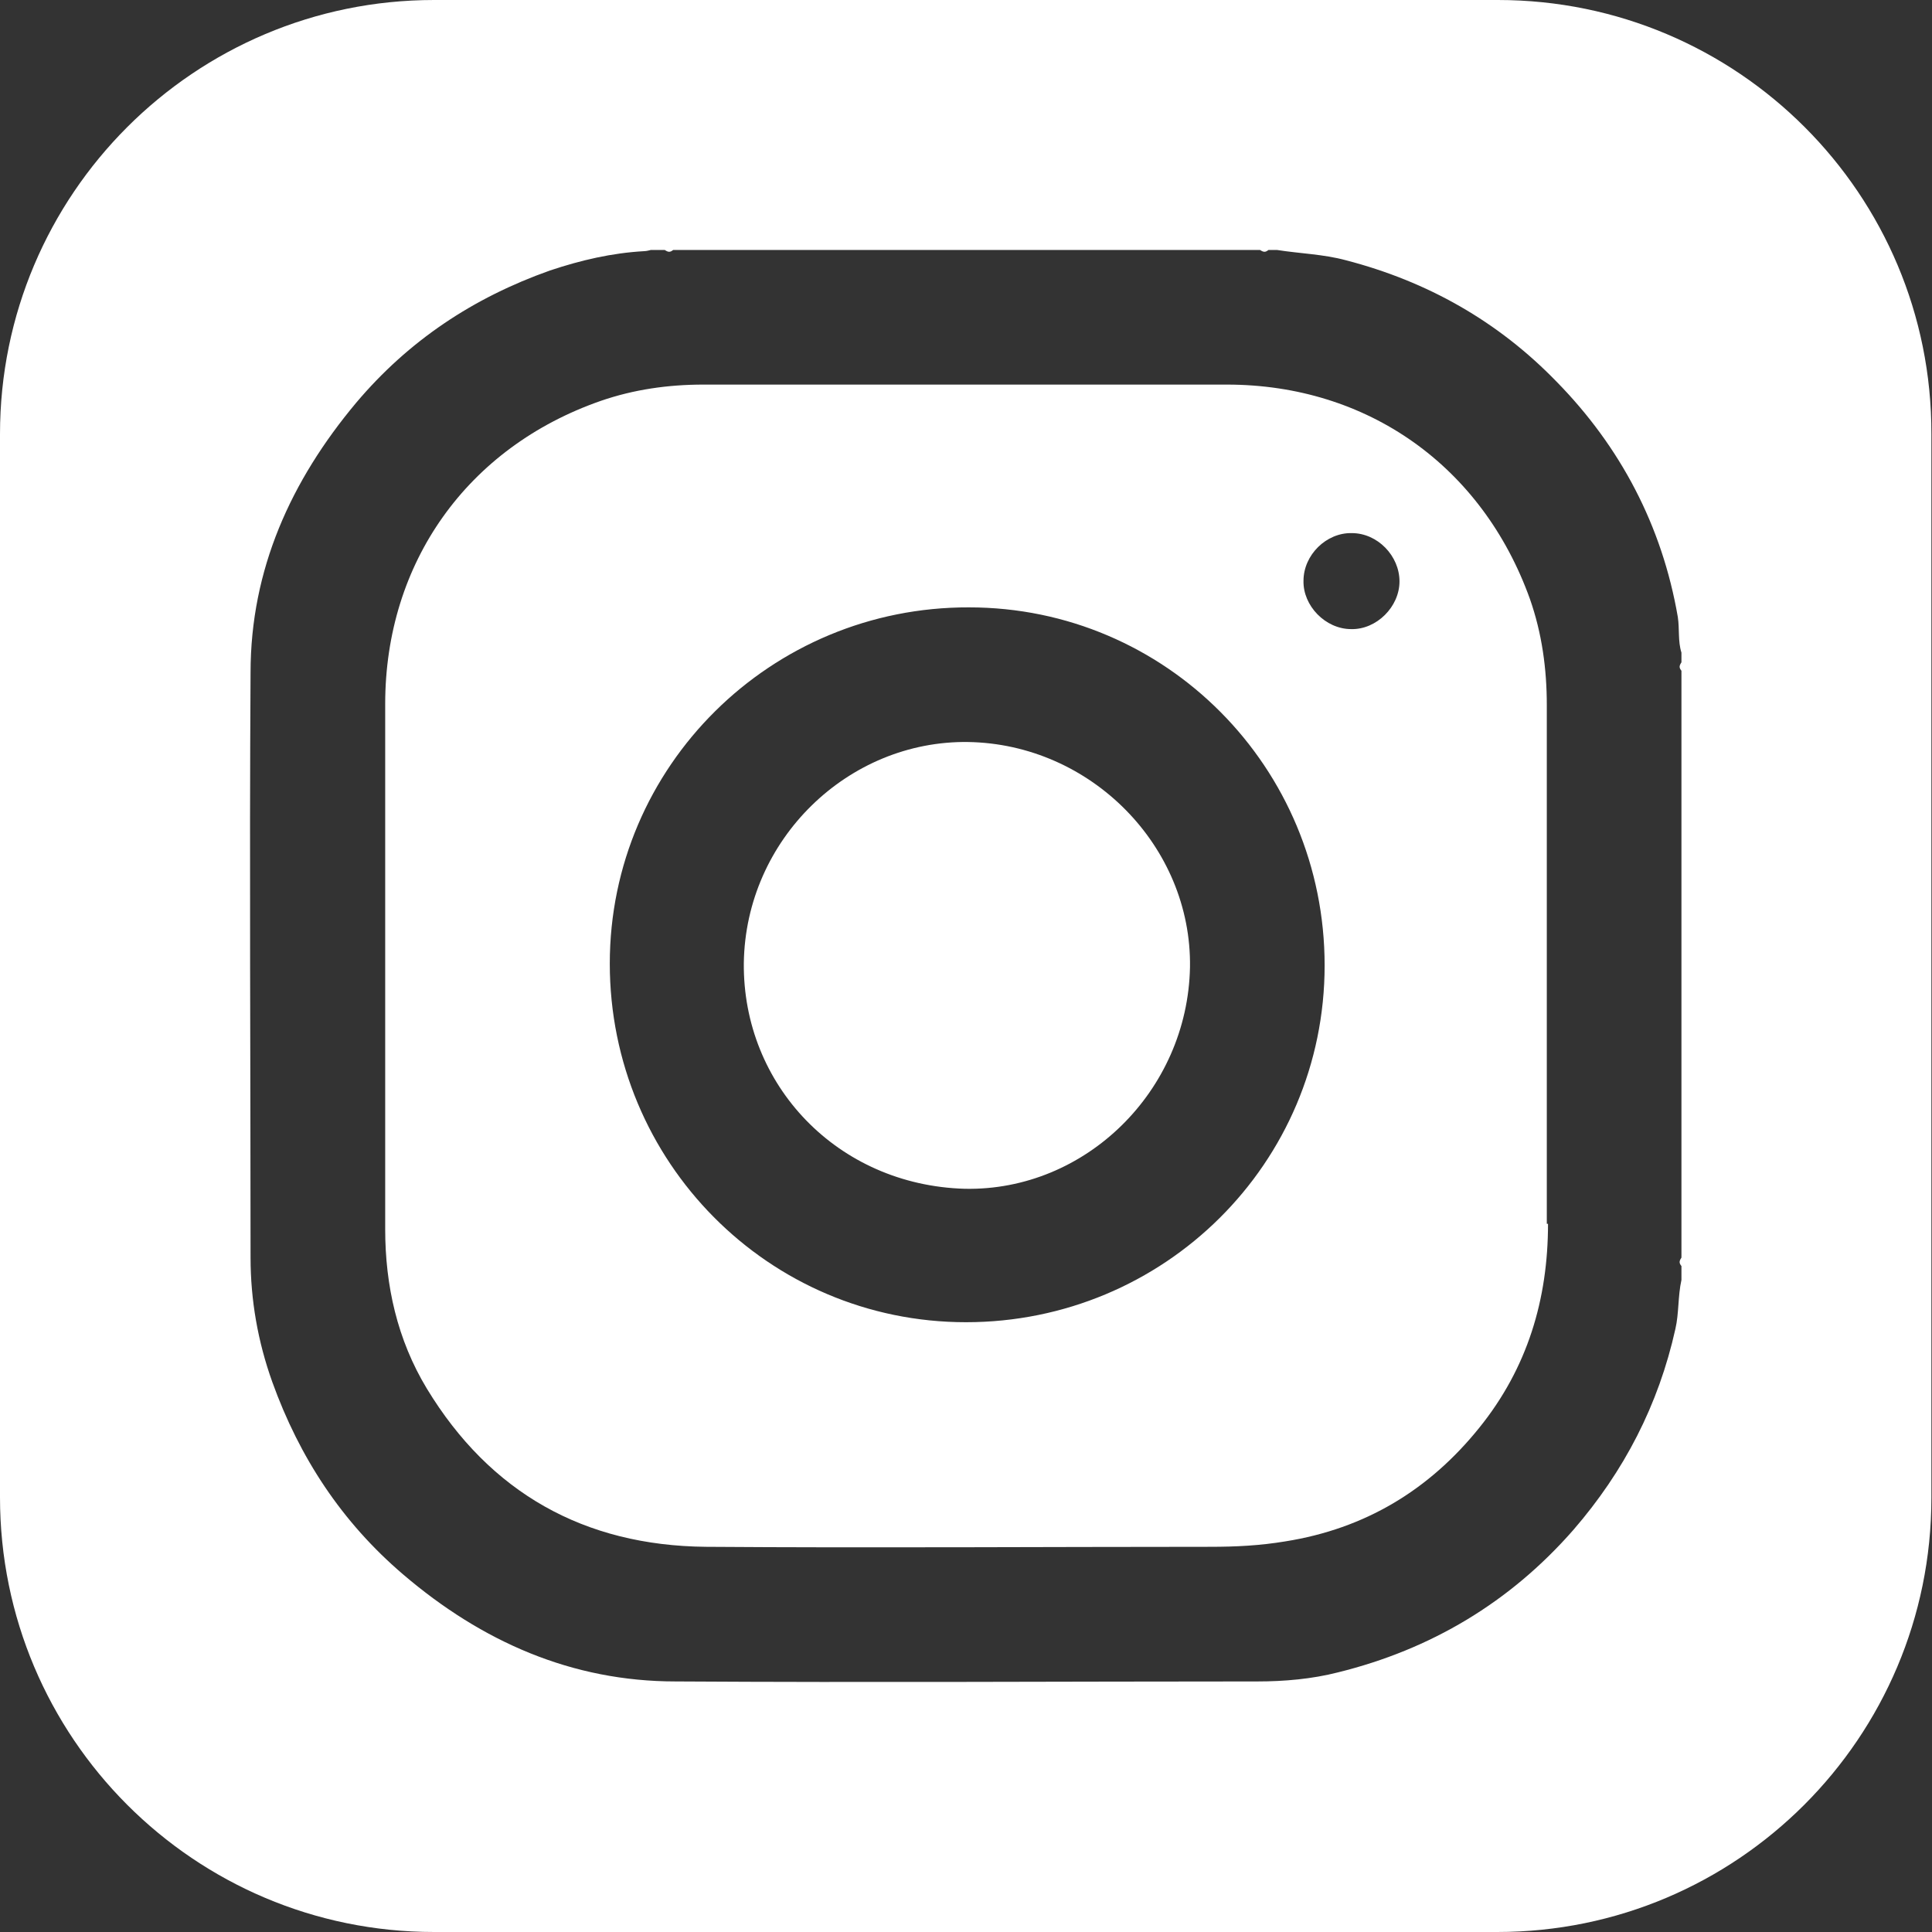
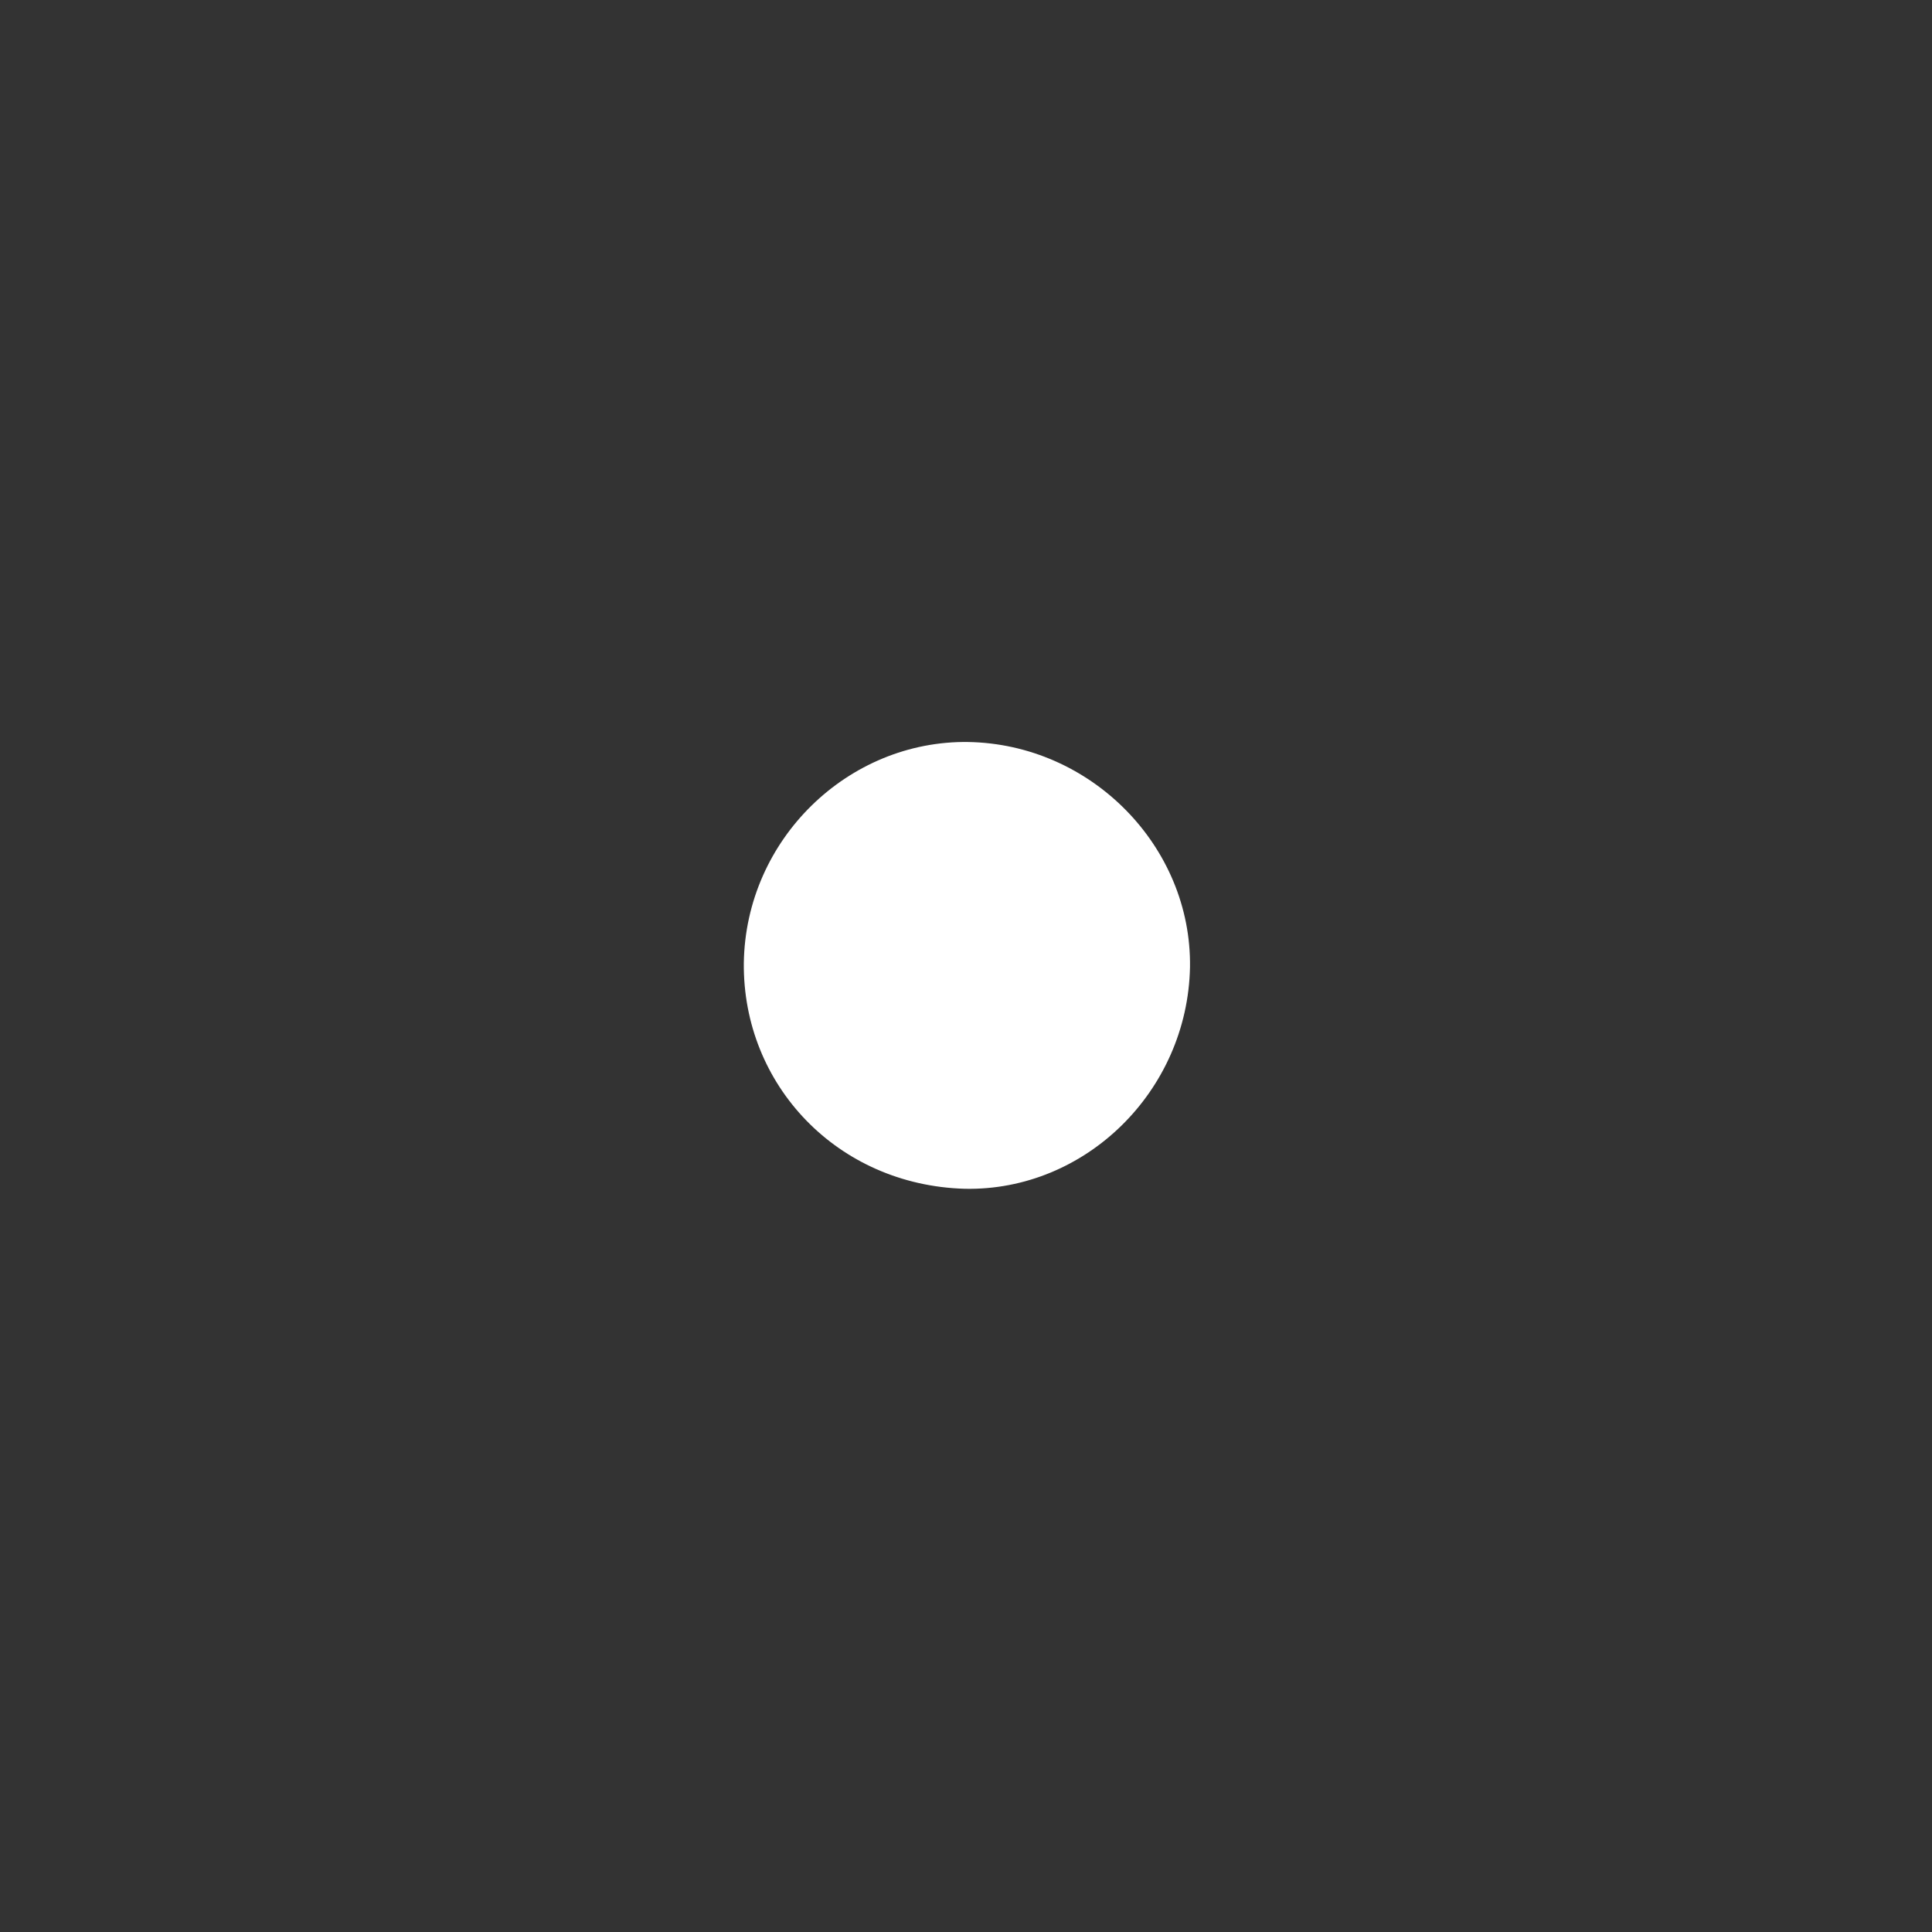
<svg xmlns="http://www.w3.org/2000/svg" id="Capa_1" data-name="Capa 1" viewBox="0 0 32 32">
  <rect x="0" y="0" width="32" height="32" fill="#333333" stroke="none" />
  <defs>
    <style>
      .cls-1 {
        fill: #fff;
        stroke-width: 0px;
      }
    </style>
  </defs>
-   <path class="cls-1" d="M25.62,11.68c0-.6-.08-1.19-.28-1.76-.79-2.2-2.69-3.55-5.02-3.55h-8.67c-.58,0-1.15.08-1.7.27-2.21.77-3.57,2.68-3.57,5.02v8.7c0,.93.2,1.83.69,2.64,1.05,1.73,2.61,2.6,4.62,2.62,2.78.02,5.57,0,8.35,0,.43,0,.83-.02,1.25-.09,1.32-.21,2.38-.85,3.21-1.88.8-.99,1.14-2.13,1.14-3.38h-.02v-8.58ZM16,21.9c-3.27,0-5.9-2.66-5.9-5.94,0-3.27,2.67-5.91,5.95-5.9h0c3.26,0,5.89,2.65,5.89,5.93s-2.66,5.91-5.94,5.91ZM22.38,10.42c-.43,0-.8-.39-.79-.8,0-.43.38-.8.8-.79.43,0,.79.38.79.8s-.38.8-.8.79Z" />
  <path class="cls-1" d="M16.04,12.29c-1.99-.03-3.69,1.61-3.72,3.66-.02,2.02,1.55,3.68,3.66,3.74,2,.04,3.69-1.62,3.73-3.67.03-2-1.64-3.7-3.68-3.73Z" />
-   <path class="cls-1" d="M24.81,0H7.19C3.22,0,0,3.22,0,7.19v17.61C0,28.78,3.22,32,7.19,32h17.61c3.97,0,7.19-3.22,7.19-7.19V7.19C32,3.22,28.78,0,24.81,0ZM27.85,10.79v.18c-.04.06-.04.09,0,.14v9.72c-.04.06-.04.09,0,.14v.23c-.06.27-.04.55-.1.81-.28,1.26-.85,2.36-1.69,3.33-1.05,1.2-2.36,1.98-3.9,2.36-.43.11-.89.15-1.33.15-3.22,0-6.43.02-9.64,0-1.72,0-3.21-.66-4.51-1.77-1.02-.87-1.72-1.94-2.17-3.19-.24-.67-.36-1.36-.36-2.06,0-3.23-.02-6.47,0-9.69,0-1.71.67-3.18,1.75-4.47.87-1.03,1.94-1.74,3.21-2.19.51-.17,1.02-.29,1.56-.32.04,0,.11-.02.11-.02h.23c.06.04.09.04.14,0h9.72c.06.04.09.04.14,0h.14c.38.06.77.07,1.14.17,1.35.35,2.52,1.01,3.49,2.01,1.06,1.08,1.75,2.39,2.01,3.9.03.2,0,.4.06.59v-.02Z" />
</svg>